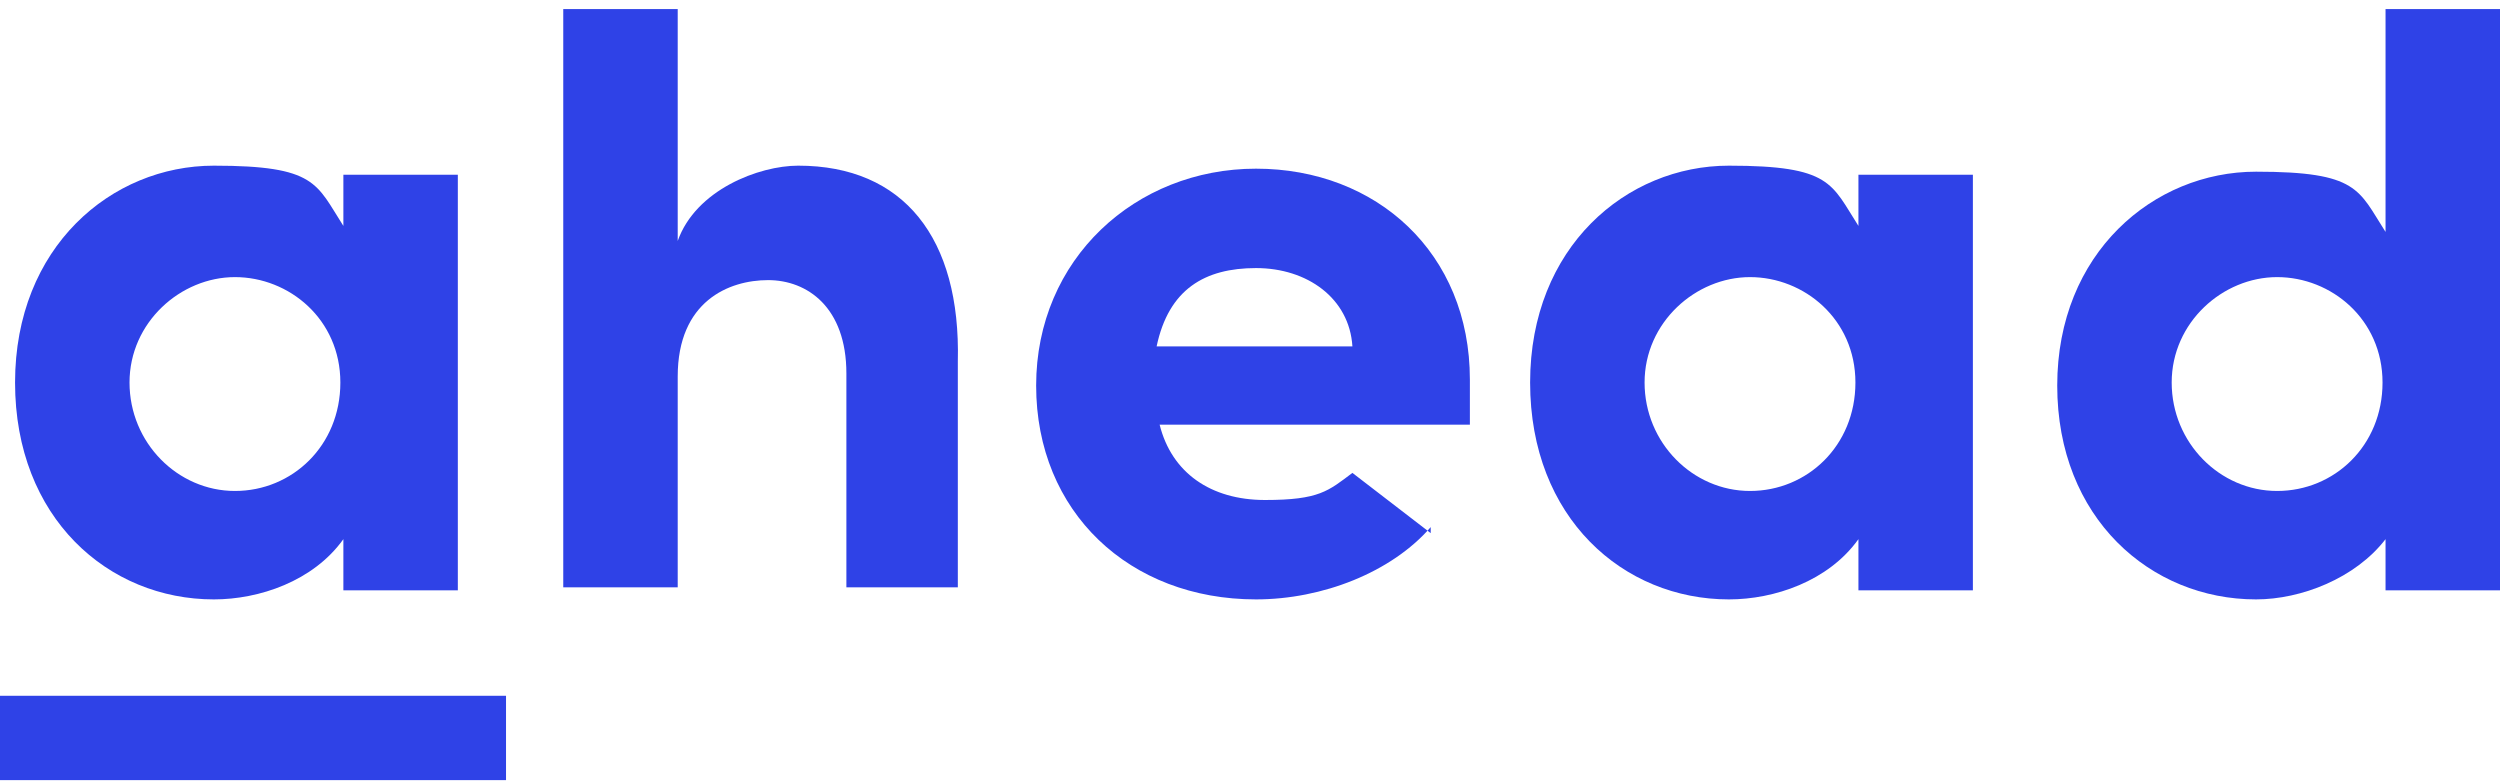
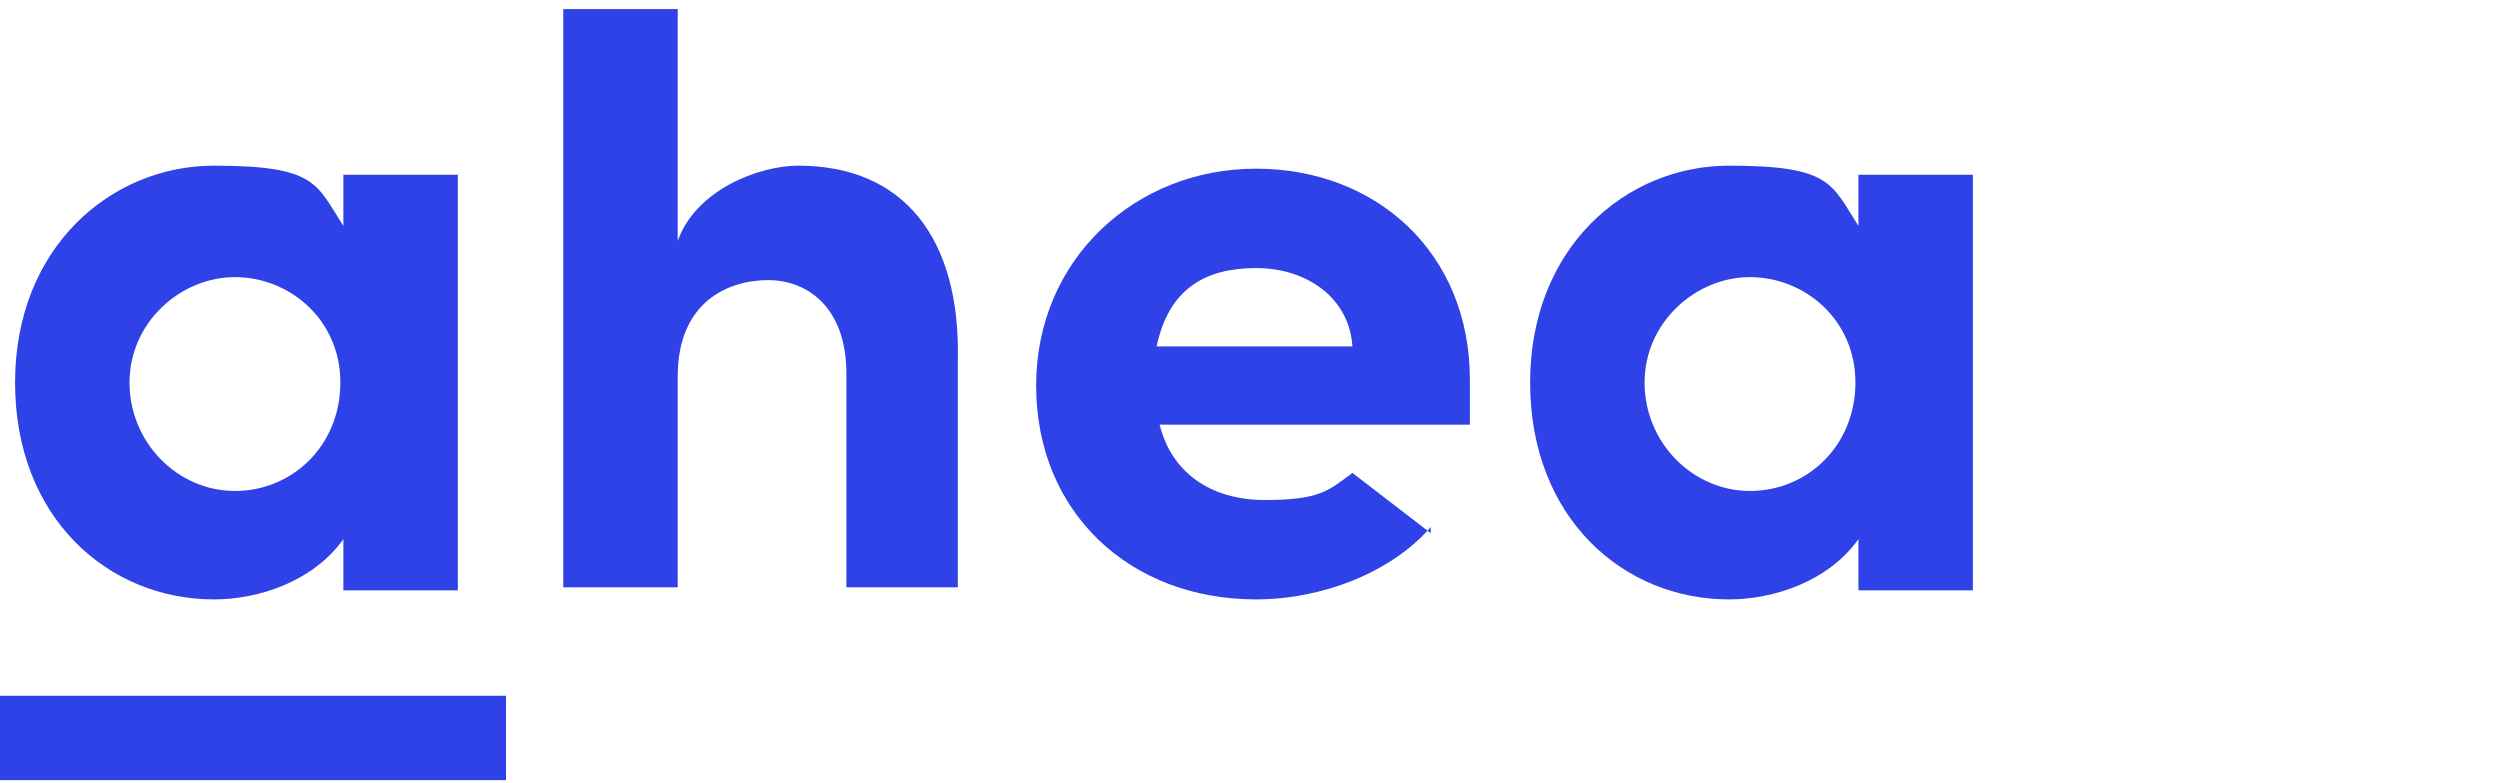
<svg xmlns="http://www.w3.org/2000/svg" id="Layer_1" version="1.1" width="83" height="26" viewBox="0 0 83 26">
  <defs>
    <style>
      .st0 {
        fill: #2f42e7;
        fill-rule: evenodd;
      }
    </style>
  </defs>
  <g id="ahead-logo--blue">
    <g id="ahead-logo">
      <path id="a" class="st0" d="M11.3,12.7c0-2.1-1.7-3.5-3.5-3.5s-3.5,1.5-3.5,3.5,1.6,3.6,3.5,3.6,3.5-1.5,3.5-3.6ZM15.2,5.8v13.8h-3.8v-1.7c-1,1.4-2.8,2-4.3,2-3.5,0-6.6-2.7-6.6-7.2s3.2-7.2,6.6-7.2,3.4.6,4.3,2v-1.7h3.8Z" />
      <path id="h" class="st0" d="M31.9,19.5h-3.8v-7.1c0-2.2-1.3-3.1-2.6-3.1s-3,.7-3,3.2v7h-3.8V.3h3.8v7.7c.6-1.7,2.7-2.5,4-2.5,3.5,0,5.4,2.4,5.3,6.5v7.5Z" />
      <path id="e" class="st0" d="M44.9,11.5c-.1-1.6-1.5-2.6-3.2-2.6s-2.9.7-3.3,2.6h6.5ZM47.5,17.5c-1.3,1.5-3.6,2.4-5.8,2.4-4.2,0-7.3-2.9-7.3-7.1s3.3-7.2,7.3-7.2,7.1,2.8,7.1,7,0,.9,0,1.5h-10.3c.4,1.6,1.7,2.5,3.5,2.5s2.1-.3,2.9-.9l2.6,2Z" />
      <path id="a1" data-name="a" class="st0" d="M61.6,12.7c0-2.1-1.7-3.5-3.5-3.5s-3.5,1.5-3.5,3.5,1.6,3.6,3.5,3.6,3.5-1.5,3.5-3.6ZM65.5,5.8v13.8h-3.8v-1.7c-1,1.4-2.8,2-4.3,2-3.5,0-6.6-2.7-6.6-7.2s3.2-7.2,6.6-7.2,3.4.6,4.3,2v-1.7h3.8Z" />
-       <path id="d" class="st0" d="M79.1,12.7c0-2.1-1.7-3.5-3.5-3.5s-3.5,1.5-3.5,3.5,1.6,3.6,3.5,3.6,3.5-1.5,3.5-3.6ZM83,.3v19.3h-3.8v-1.7c-1,1.3-2.8,2-4.3,2-3.5,0-6.6-2.7-6.6-7.1s3.2-7.1,6.6-7.1,3.4.6,4.3,2V.3h3.8Z" />
      <polygon id="a-underline" class="st0" points="0 25.9 16.8 25.9 16.8 23.1 0 23.1 0 25.9" />
    </g>
  </g>
</svg>